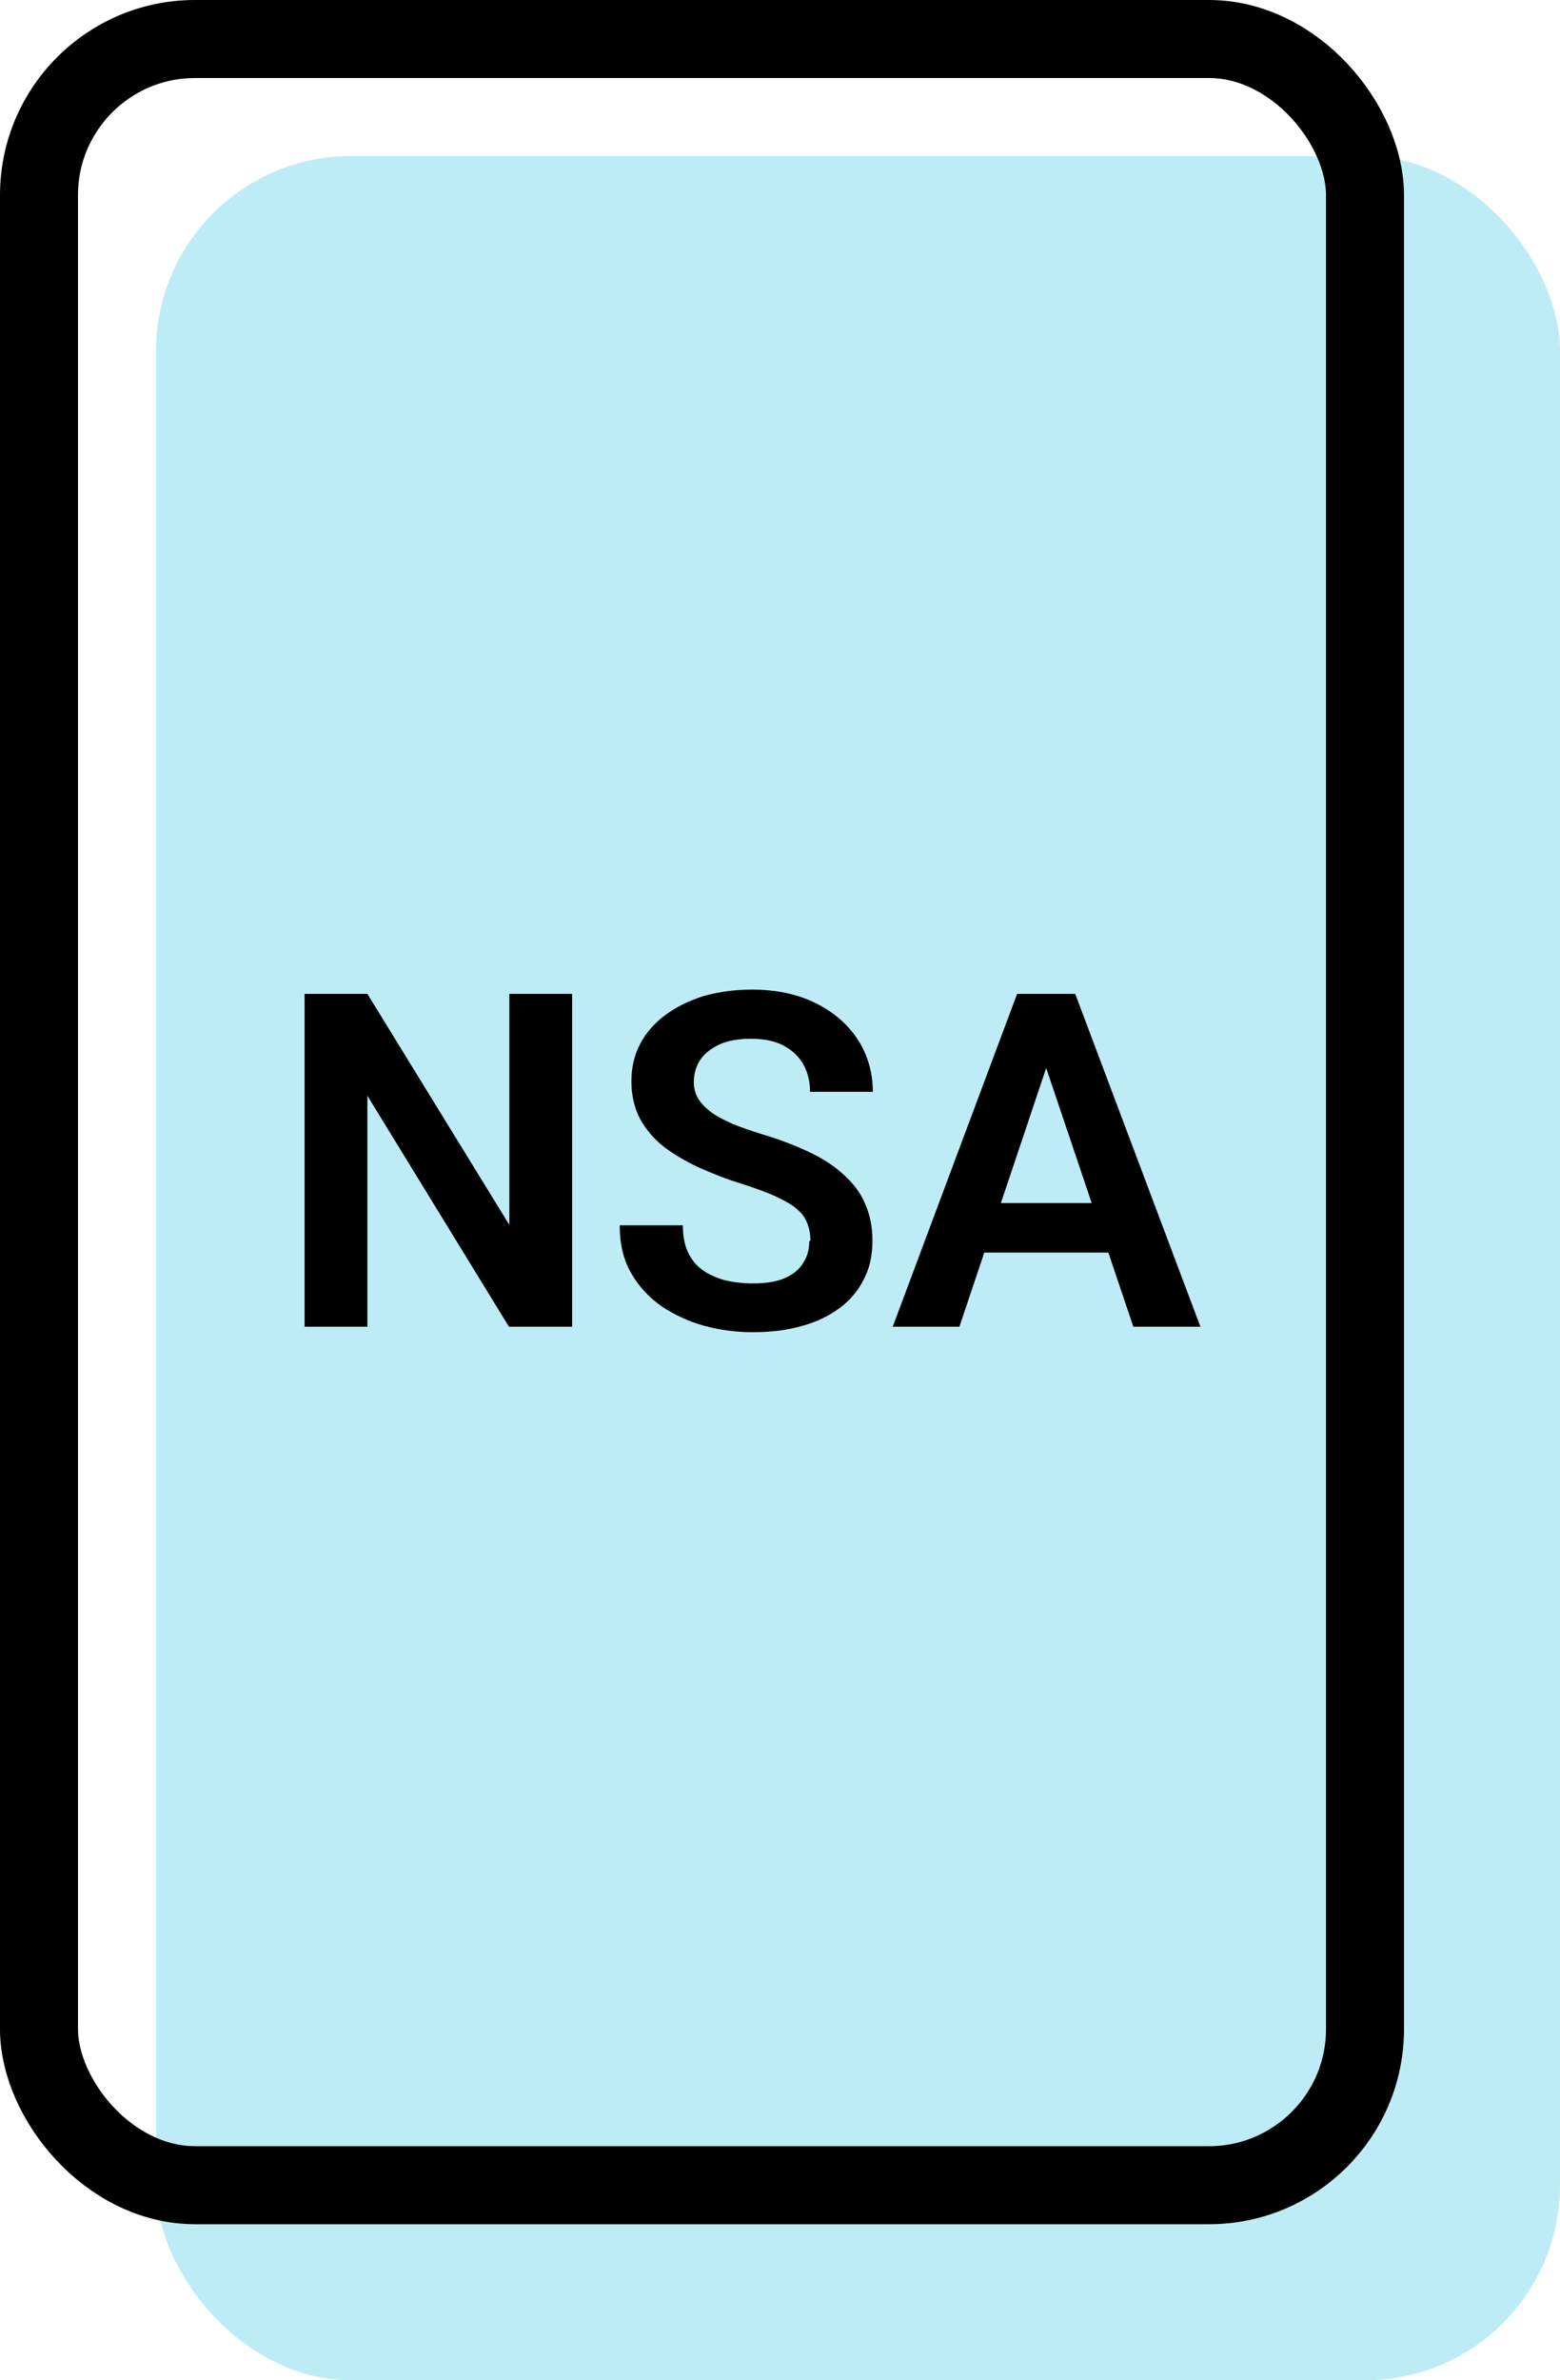
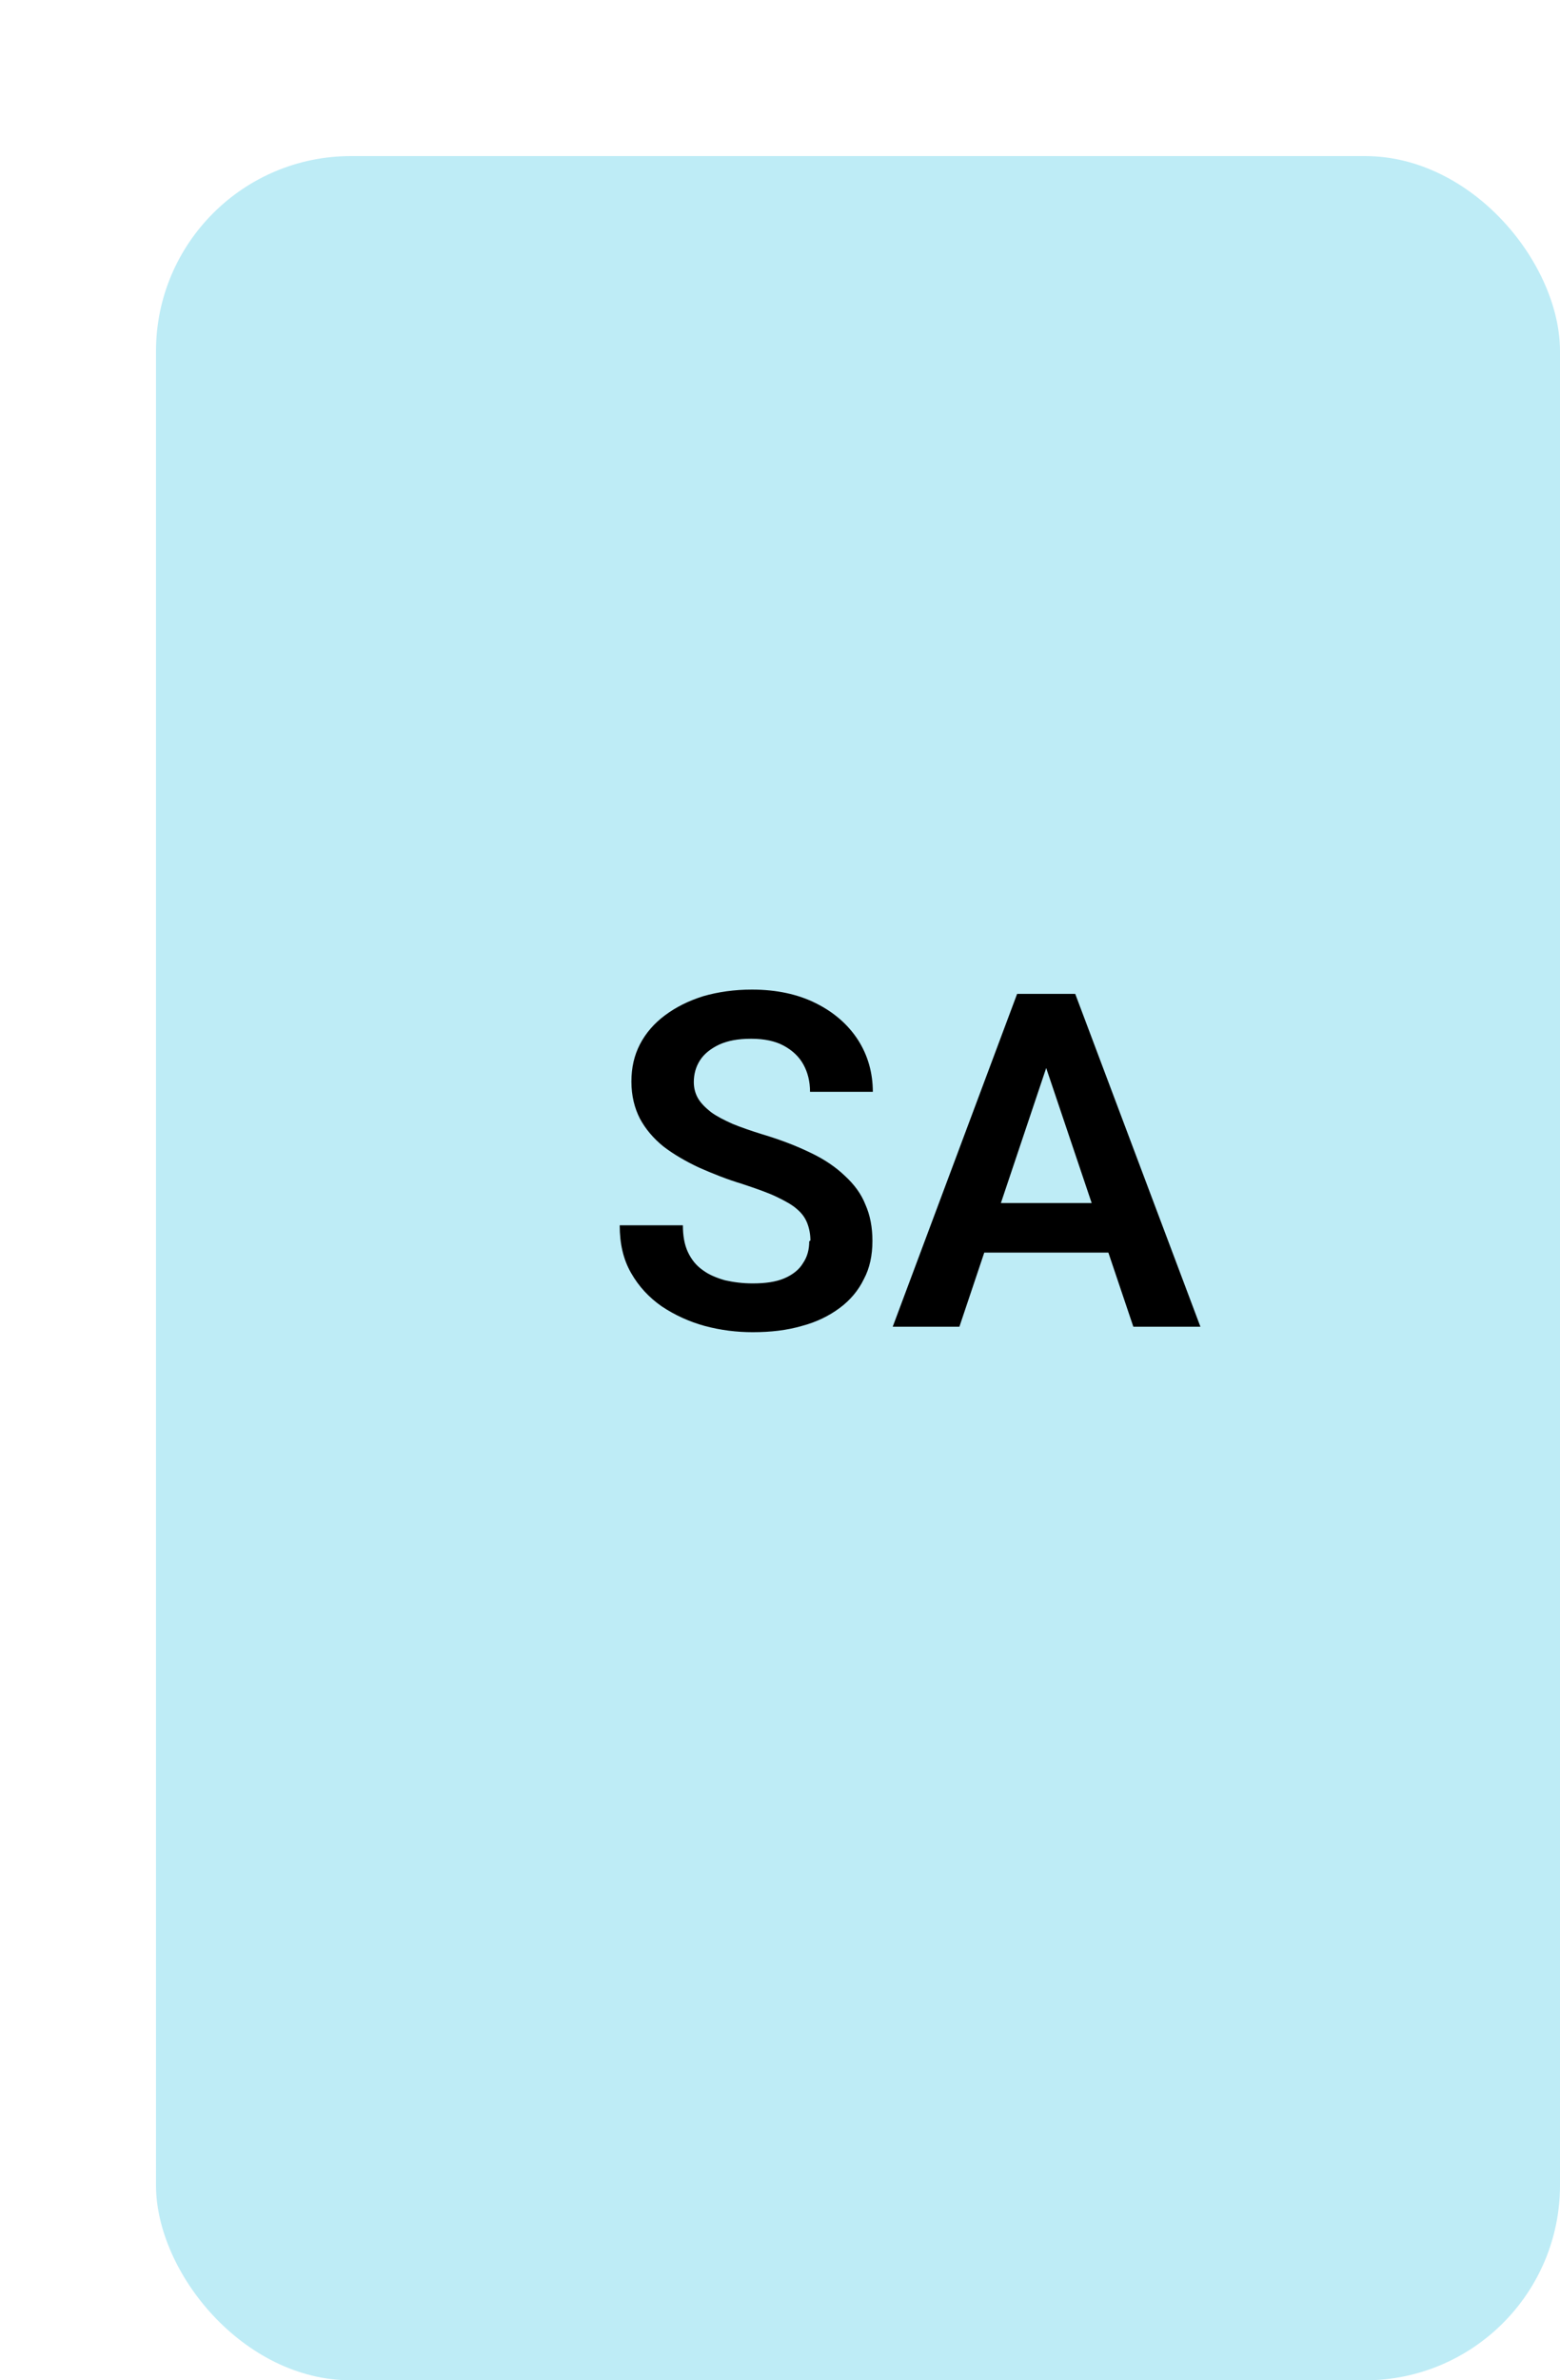
<svg xmlns="http://www.w3.org/2000/svg" id="Layer_1" data-name="Layer 1" viewBox="0 0 40 61">
  <defs>
    <style>
      .cls-1 {
        fill: #beecf6;
      }

      .cls-2 {
        fill: none;
        stroke: #000;
        stroke-width: 2px;
      }
    </style>
  </defs>
  <rect class="cls-1" x="4" y="4" width="36" height="57" rx="5" ry="5" />
-   <rect class="cls-2" x="1" y="1" width="34" height="55" rx="4" ry="4" />
  <path d="M27.03,26.76l-2.43,7.24h-1.71l3.19-8.53h1.09l-.14,1.29ZM29.06,34l-2.44-7.24-.15-1.29h1.1l3.21,8.53h-1.71ZM28.95,30.83v1.27h-4.58v-1.27h4.58Z" />
  <path d="M20.78,31.79c0-.16-.03-.31-.08-.44-.05-.13-.13-.25-.26-.36-.12-.11-.3-.21-.53-.32-.23-.11-.52-.21-.88-.33-.4-.12-.77-.27-1.11-.42-.34-.16-.65-.34-.91-.54-.26-.21-.46-.45-.6-.71-.14-.27-.22-.59-.22-.95s.07-.67.22-.96c.15-.29.37-.54.64-.74.28-.21.6-.37.98-.49.38-.11.8-.17,1.25-.17.63,0,1.18.12,1.64.35.46.23.82.54,1.08.94.25.39.38.84.38,1.33h-1.61c0-.27-.06-.5-.17-.7-.11-.2-.28-.36-.5-.48-.22-.12-.5-.18-.84-.18s-.6.05-.82.15c-.21.1-.38.23-.49.4-.11.17-.16.36-.16.56,0,.16.04.3.11.42.07.12.19.24.33.35.15.11.33.2.55.3.22.09.48.18.77.27.47.14.88.3,1.23.47.36.17.65.37.88.59.24.22.42.46.53.74.12.27.18.58.18.93,0,.37-.07.7-.22.98-.14.29-.35.54-.62.74-.27.2-.59.36-.97.46-.38.11-.79.16-1.26.16-.41,0-.82-.05-1.23-.16-.4-.11-.77-.28-1.1-.5-.33-.23-.59-.51-.79-.86-.2-.35-.29-.75-.29-1.22h1.62c0,.27.04.5.13.69.09.19.21.34.38.46.16.12.36.2.57.26.22.05.46.08.71.08.33,0,.6-.04.81-.13.21-.09.38-.22.48-.39.11-.16.16-.35.16-.56Z" />
-   <path d="M14.67,25.47v8.53h-1.62l-3.63-5.92v5.92h-1.61v-8.53h1.61l3.64,5.92v-5.92h1.61Z" />
</svg>